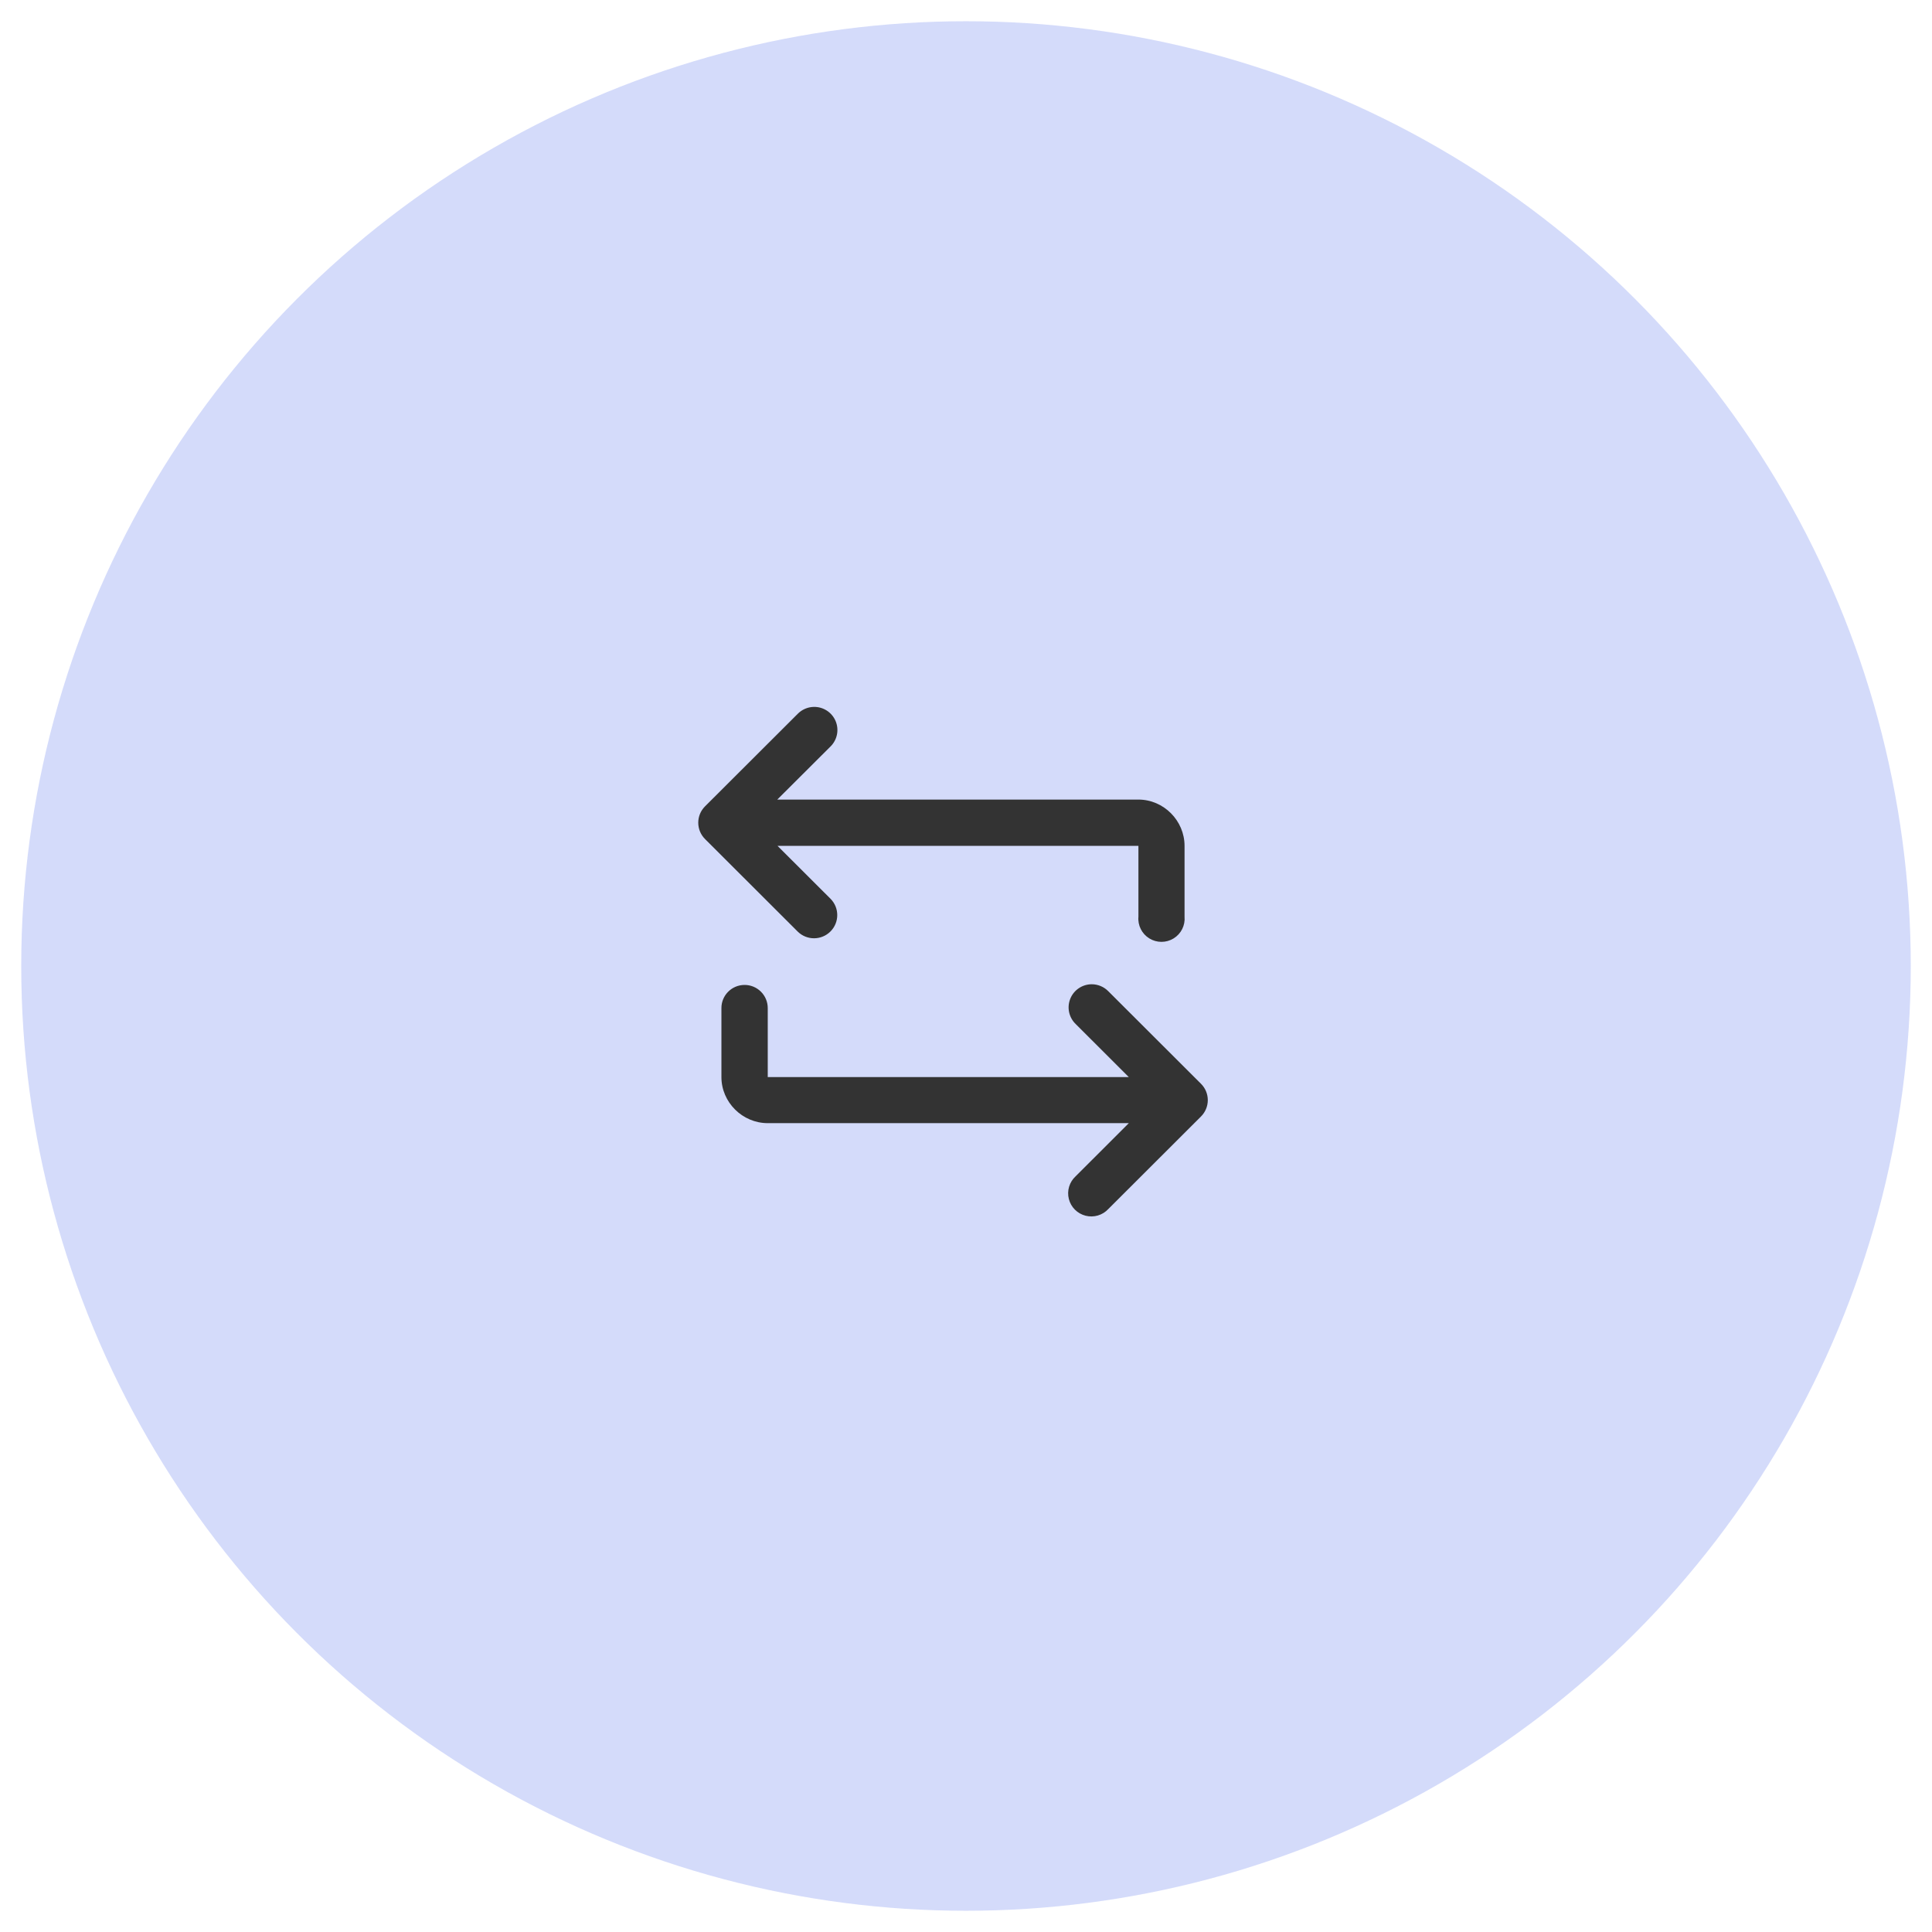
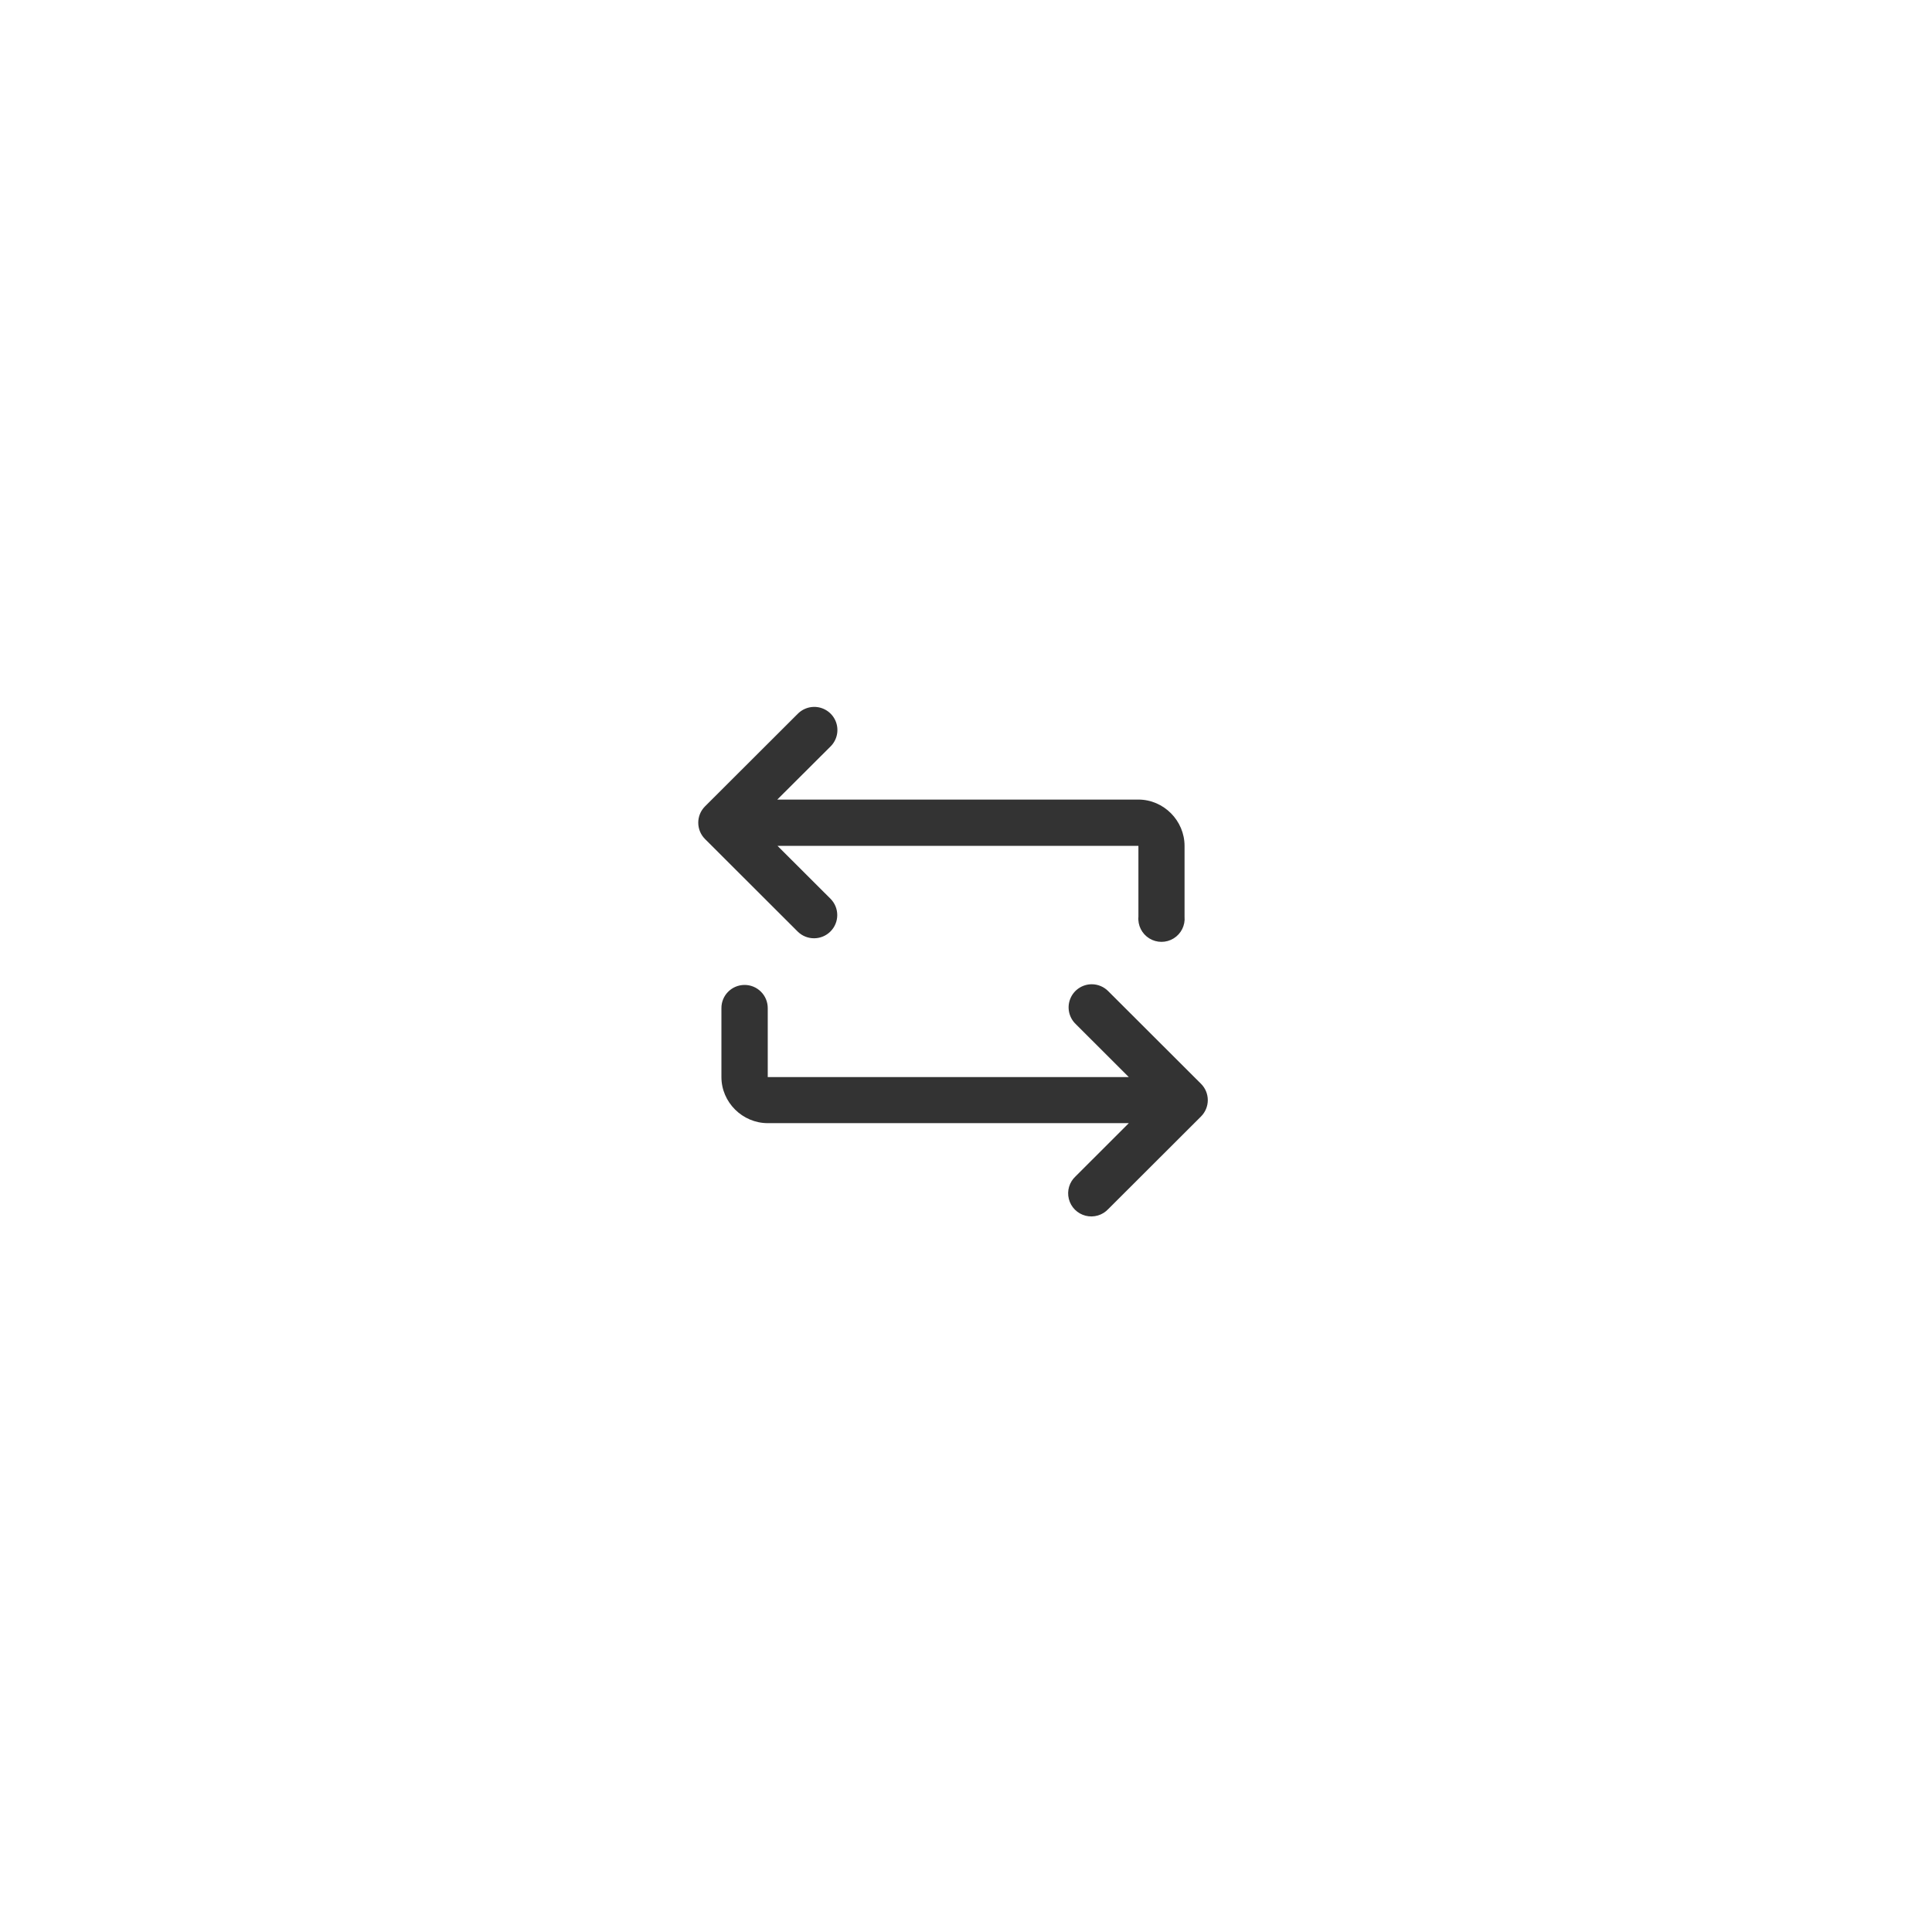
<svg xmlns="http://www.w3.org/2000/svg" width="91px" height="91px" viewBox="0 0 91 91" version="1.1">
  <title>Ico_Create</title>
  <g id="Ico_Create" stroke="none" stroke-width="1" fill="none" fill-rule="evenodd">
    <g id="Group" transform="translate(1, 1)">
-       <circle id="Oval-Copy" fill-opacity="0.55" fill="#B1BDF5" cx="44.5" cy="44.5" r="44.5" />
      <g id="Ico/Star-Copy" transform="translate(31.889, 32.296)" fill="#333333" fill-rule="nonzero">
        <g id="exchange" transform="translate(0, 0)">
          <path d="M5.431,0 C5.148,0.009 4.879,0.127 4.681,0.33 L0.317,4.686 C-0.106,5.111 -0.106,5.797 0.317,6.222 L4.681,10.58 C5.108,11.005 5.8,11.004 6.226,10.578 C6.653,10.152 6.654,9.462 6.228,9.036 L3.733,6.545 L20.732,6.545 L20.732,9.88 C20.695,10.291 20.893,10.687 21.245,10.904 C21.596,11.121 22.04,11.121 22.392,10.904 C22.743,10.687 22.942,10.291 22.905,9.88 L22.905,6.545 C22.905,5.357 21.922,4.365 20.732,4.365 L3.722,4.365 L6.228,1.866 C6.548,1.552 6.643,1.074 6.467,0.662 C6.291,0.25 5.88,-0.013 5.431,0 L5.431,0 Z M18.533,13.064 C18.089,13.065 17.689,13.334 17.523,13.746 C17.357,14.157 17.457,14.627 17.776,14.936 L20.28,17.437 L3.273,17.437 L3.273,14.198 C3.276,13.904 3.161,13.622 2.953,13.415 C2.745,13.207 2.463,13.092 2.169,13.096 C1.566,13.103 1.084,13.596 1.091,14.198 L1.091,17.437 C1.091,18.625 2.083,19.606 3.273,19.606 L20.28,19.606 L17.776,22.108 C17.481,22.378 17.357,22.788 17.455,23.176 C17.552,23.564 17.855,23.867 18.243,23.966 C18.632,24.065 19.043,23.944 19.315,23.65 L23.678,19.294 C23.884,19.089 24,18.811 24,18.522 C24,18.232 23.884,17.954 23.678,17.75 L19.315,13.394 C19.109,13.183 18.827,13.064 18.533,13.064 L18.533,13.064 Z" id="path9559" />
        </g>
      </g>
    </g>
  </g>
</svg>